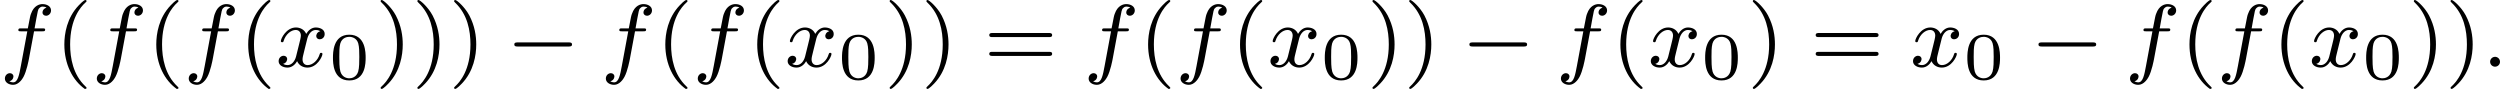
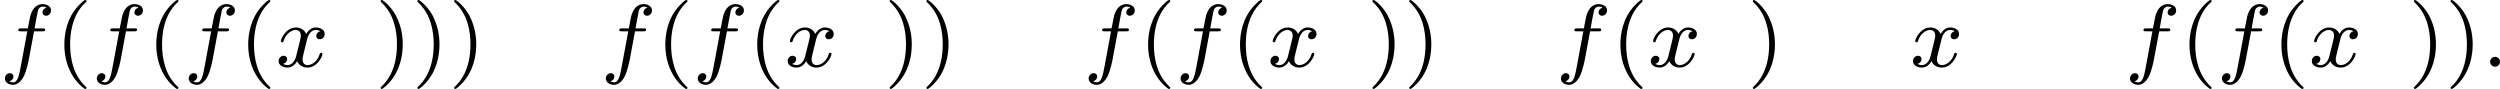
<svg xmlns="http://www.w3.org/2000/svg" xmlns:xlink="http://www.w3.org/1999/xlink" version="1.1" width="448.183pt" height="15.94pt" viewBox="22.376 893.2 448.183 15.94">
  <defs>
-     <path id="g1-0" d="M5.571-1.809C5.699-1.809 5.874-1.809 5.874-1.993S5.699-2.176 5.571-2.176H1.004C.877-2.176 .701-2.176 .701-1.993S.877-1.809 1.004-1.809H5.571Z" />
    <path id="g5-40" d="M2.654 1.993C2.718 1.993 2.813 1.993 2.813 1.897C2.813 1.865 2.805 1.857 2.702 1.753C1.61 .725 1.339-.757 1.339-1.993C1.339-4.288 2.287-5.364 2.694-5.731C2.805-5.834 2.813-5.842 2.813-5.882S2.782-5.978 2.702-5.978C2.574-5.978 2.176-5.571 2.112-5.499C1.044-4.384 .821-2.949 .821-1.993C.821-.207 1.57 1.227 2.654 1.993Z" />
    <path id="g5-41" d="M2.463-1.993C2.463-2.75 2.335-3.658 1.841-4.599C1.451-5.332 .725-5.978 .582-5.978C.502-5.978 .478-5.922 .478-5.882C.478-5.85 .478-5.834 .574-5.738C1.69-4.678 1.945-3.22 1.945-1.993C1.945 .295 .996 1.379 .59 1.745C.486 1.849 .478 1.857 .478 1.897S.502 1.993 .582 1.993C.709 1.993 1.108 1.586 1.172 1.514C2.24 .399 2.463-1.036 2.463-1.993Z" />
-     <path id="g5-61" d="M5.826-2.654C5.946-2.654 6.105-2.654 6.105-2.837S5.914-3.021 5.794-3.021H.781C.662-3.021 .47-3.021 .47-2.837S.63-2.654 .749-2.654H5.826ZM5.794-.964C5.914-.964 6.105-.964 6.105-1.148S5.946-1.331 5.826-1.331H.749C.63-1.331 .47-1.331 .47-1.148S.662-.964 .781-.964H5.794Z" />
-     <path id="g3-48" d="M3.288-1.907C3.288-2.343 3.288-3.975 1.823-3.975S.359-2.343 .359-1.907C.359-1.476 .359 .126 1.823 .126S3.288-1.476 3.288-1.907ZM1.823-.066C1.572-.066 1.166-.185 1.022-.681C.927-1.028 .927-1.614 .927-1.985C.927-2.385 .927-2.845 1.01-3.168C1.16-3.706 1.614-3.784 1.823-3.784C2.098-3.784 2.493-3.652 2.624-3.198C2.714-2.881 2.72-2.445 2.72-1.985C2.72-1.602 2.72-.998 2.618-.664C2.451-.143 2.02-.066 1.823-.066Z" />
    <path id="g2-58" d="M1.618-.438C1.618-.709 1.395-.885 1.18-.885C.925-.885 .733-.677 .733-.446C.733-.175 .956 0 1.172 0C1.427 0 1.618-.207 1.618-.438Z" />
    <path id="g2-102" d="M3.053-3.172H3.794C3.953-3.172 4.049-3.172 4.049-3.324C4.049-3.435 3.945-3.435 3.81-3.435H3.1C3.228-4.152 3.308-4.607 3.387-4.965C3.419-5.101 3.443-5.189 3.563-5.284C3.666-5.372 3.73-5.388 3.818-5.388C3.937-5.388 4.065-5.364 4.168-5.3C4.129-5.284 4.081-5.26 4.041-5.236C3.905-5.165 3.81-5.021 3.81-4.862C3.81-4.678 3.953-4.567 4.129-4.567C4.36-4.567 4.575-4.766 4.575-5.045C4.575-5.42 4.192-5.611 3.81-5.611C3.539-5.611 3.037-5.483 2.782-4.75C2.71-4.567 2.71-4.551 2.495-3.435H1.897C1.737-3.435 1.642-3.435 1.642-3.284C1.642-3.172 1.745-3.172 1.881-3.172H2.447L1.873-.08C1.722 .725 1.602 1.403 1.18 1.403C1.156 1.403 .988 1.403 .837 1.307C1.203 1.219 1.203 .885 1.203 .877C1.203 .693 1.06 .582 .885 .582C.669 .582 .438 .765 .438 1.068C.438 1.403 .781 1.626 1.18 1.626C1.666 1.626 2 1.116 2.104 .917C2.391 .391 2.574-.606 2.59-.685L3.053-3.172Z" />
    <path id="g2-120" d="M3.993-3.18C3.642-3.092 3.626-2.782 3.626-2.75C3.626-2.574 3.762-2.455 3.937-2.455S4.384-2.59 4.384-2.933C4.384-3.387 3.881-3.515 3.587-3.515C3.212-3.515 2.909-3.252 2.726-2.941C2.55-3.363 2.136-3.515 1.809-3.515C.94-3.515 .454-2.519 .454-2.295C.454-2.224 .51-2.192 .574-2.192C.669-2.192 .685-2.232 .709-2.327C.893-2.909 1.371-3.292 1.785-3.292C2.096-3.292 2.248-3.068 2.248-2.782C2.248-2.622 2.152-2.256 2.088-2C2.032-1.769 1.857-1.06 1.817-.909C1.706-.478 1.419-.143 1.06-.143C1.028-.143 .821-.143 .654-.255C1.02-.343 1.02-.677 1.02-.685C1.02-.869 .877-.98 .701-.98C.486-.98 .255-.797 .255-.494C.255-.128 .646 .08 1.052 .08C1.474 .08 1.769-.239 1.913-.494C2.088-.104 2.455 .08 2.837 .08C3.706 .08 4.184-.917 4.184-1.14C4.184-1.219 4.121-1.243 4.065-1.243C3.969-1.243 3.953-1.188 3.929-1.108C3.77-.574 3.316-.143 2.853-.143C2.59-.143 2.399-.319 2.399-.654C2.399-.813 2.447-.996 2.558-1.443C2.614-1.682 2.79-2.383 2.829-2.534C2.941-2.949 3.22-3.292 3.579-3.292C3.618-3.292 3.826-3.292 3.993-3.18Z" />
  </defs>
  <g id="page26" transform="matrix(2 0 0 2 0 0)">
    <use x="11.188" y="452.578" xlink:href="#g2-102" />
    <use x="16.135" y="452.578" xlink:href="#g5-40" />
    <use x="19.428" y="452.578" xlink:href="#g2-102" />
    <use x="24.375" y="452.578" xlink:href="#g5-40" />
    <use x="27.668" y="452.578" xlink:href="#g2-102" />
    <use x="32.615" y="452.578" xlink:href="#g5-40" />
    <use x="35.908" y="452.578" xlink:href="#g2-120" />
    <use x="40.675" y="453.685" xlink:href="#g3-48" />
    <use x="44.826" y="452.578" xlink:href="#g5-41" />
    <use x="48.119" y="452.578" xlink:href="#g5-41" />
    <use x="51.413" y="452.578" xlink:href="#g5-41" />
    <use x="56.588" y="452.578" xlink:href="#g1-0" />
    <use x="65.056" y="452.578" xlink:href="#g2-102" />
    <use x="70.003" y="452.578" xlink:href="#g5-40" />
    <use x="73.296" y="452.578" xlink:href="#g2-102" />
    <use x="78.243" y="452.578" xlink:href="#g5-40" />
    <use x="81.536" y="452.578" xlink:href="#g2-120" />
    <use x="86.303" y="453.685" xlink:href="#g3-48" />
    <use x="90.454" y="452.578" xlink:href="#g5-41" />
    <use x="93.747" y="452.578" xlink:href="#g5-41" />
    <use x="99.393" y="452.578" xlink:href="#g5-61" />
    <use x="108.332" y="452.578" xlink:href="#g2-102" />
    <use x="113.278" y="452.578" xlink:href="#g5-40" />
    <use x="116.572" y="452.578" xlink:href="#g2-102" />
    <use x="121.518" y="452.578" xlink:href="#g5-40" />
    <use x="124.812" y="452.578" xlink:href="#g2-120" />
    <use x="129.579" y="453.685" xlink:href="#g3-48" />
    <use x="133.73" y="452.578" xlink:href="#g5-41" />
    <use x="137.023" y="452.578" xlink:href="#g5-41" />
    <use x="142.198" y="452.578" xlink:href="#g1-0" />
    <use x="150.666" y="452.578" xlink:href="#g2-102" />
    <use x="155.613" y="452.578" xlink:href="#g5-40" />
    <use x="158.906" y="452.578" xlink:href="#g2-120" />
    <use x="163.673" y="453.685" xlink:href="#g3-48" />
    <use x="167.824" y="452.578" xlink:href="#g5-41" />
    <use x="173.47" y="452.578" xlink:href="#g5-61" />
    <use x="182.409" y="452.578" xlink:href="#g2-120" />
    <use x="187.176" y="453.685" xlink:href="#g3-48" />
    <use x="193.209" y="452.578" xlink:href="#g1-0" />
    <use x="201.677" y="452.578" xlink:href="#g2-102" />
    <use x="206.624" y="452.578" xlink:href="#g5-40" />
    <use x="209.917" y="452.578" xlink:href="#g2-102" />
    <use x="214.864" y="452.578" xlink:href="#g5-40" />
    <use x="218.157" y="452.578" xlink:href="#g2-120" />
    <use x="222.924" y="453.685" xlink:href="#g3-48" />
    <use x="227.075" y="452.578" xlink:href="#g5-41" />
    <use x="230.368" y="452.578" xlink:href="#g5-41" />
    <use x="233.661" y="452.578" xlink:href="#g2-58" />
  </g>
</svg>